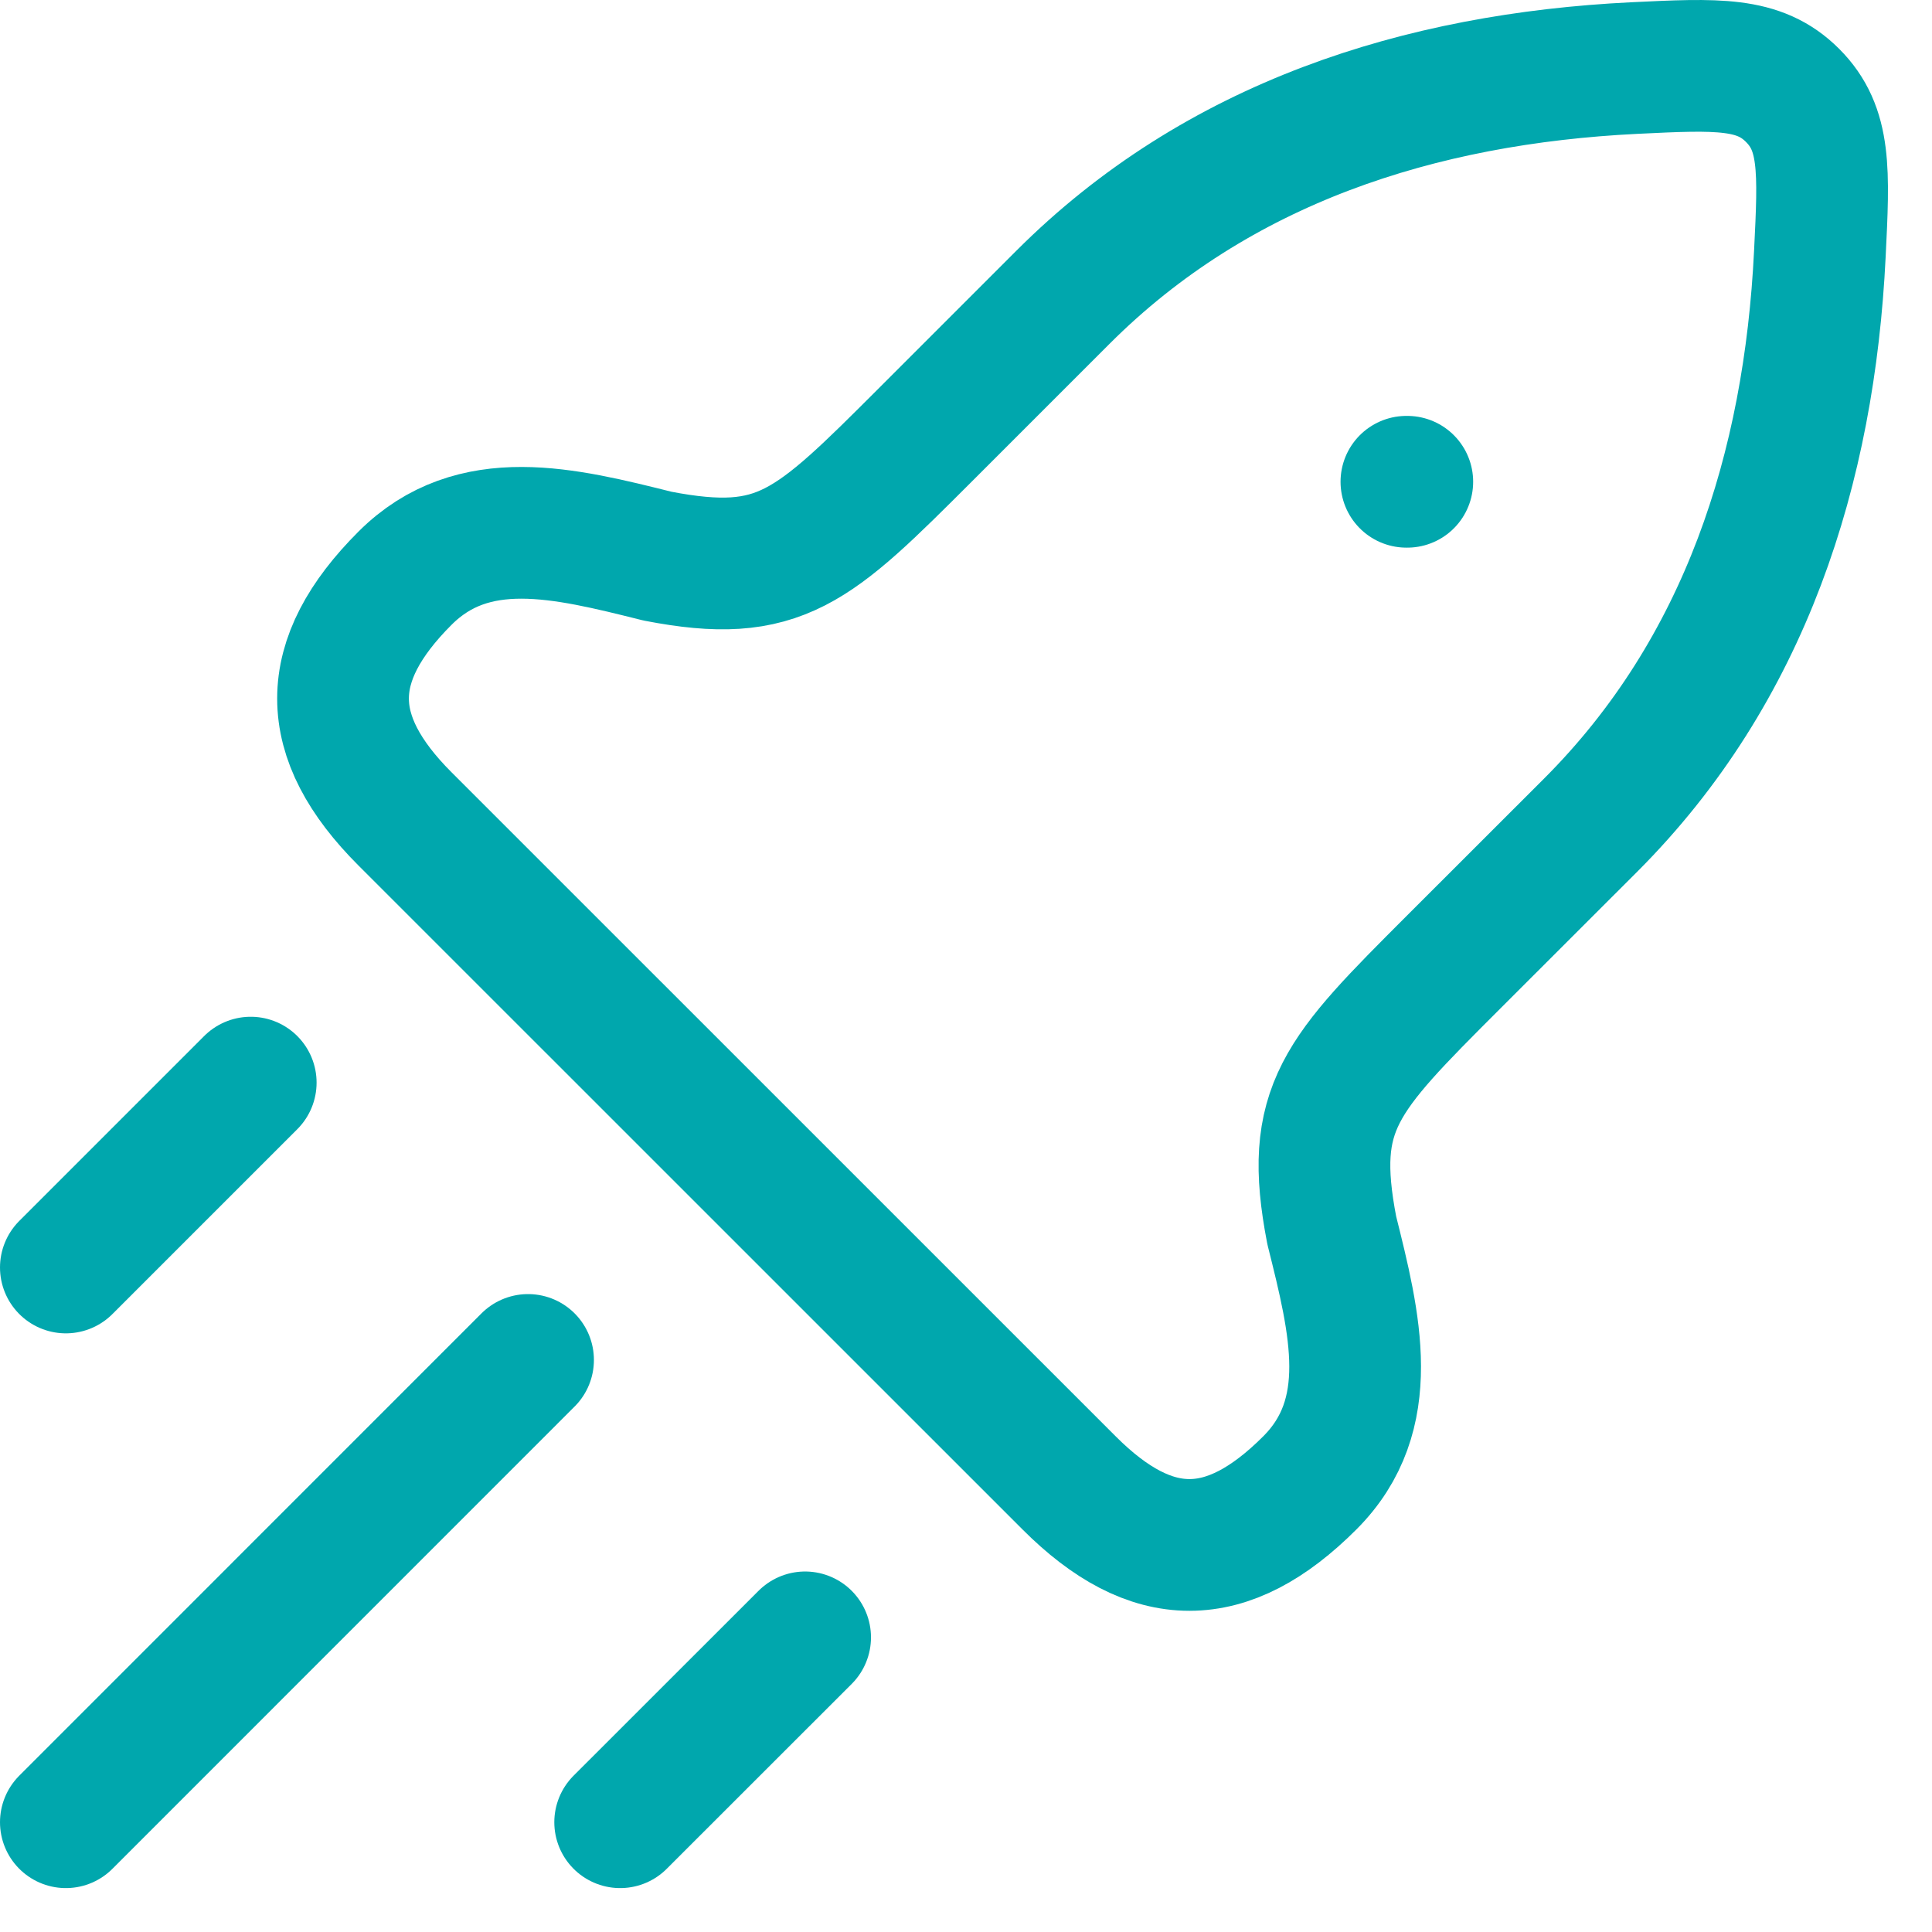
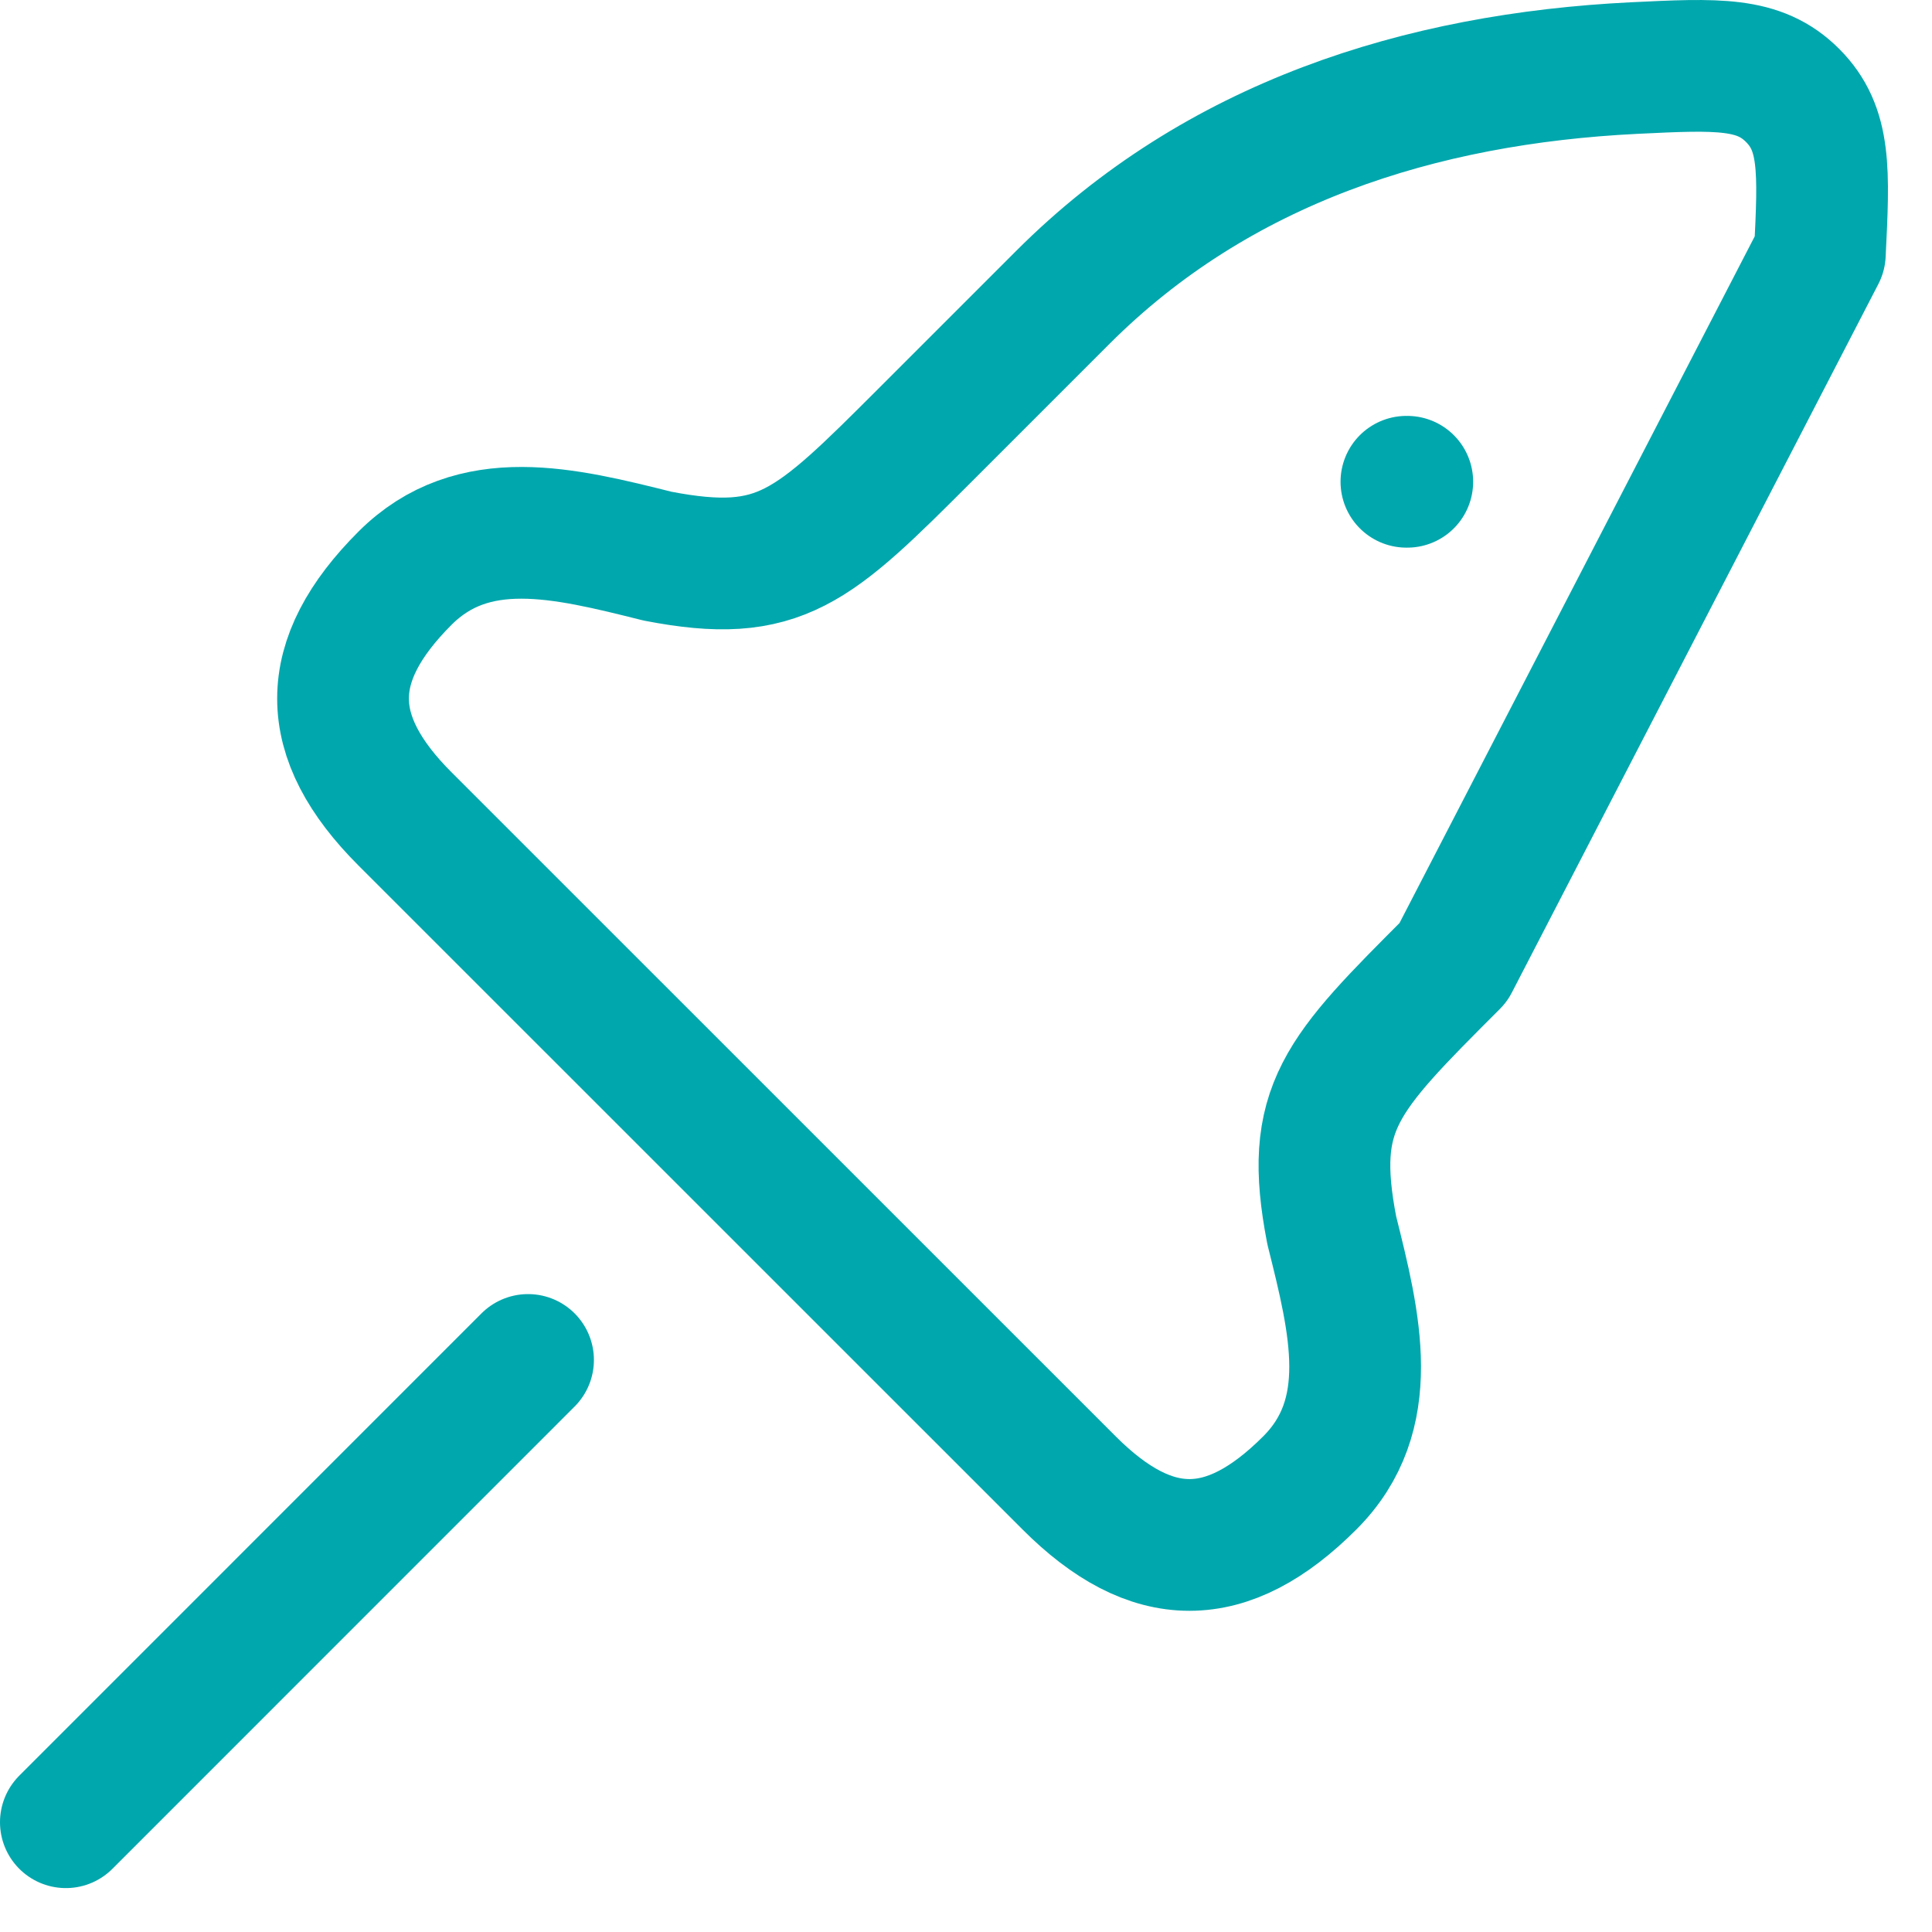
<svg xmlns="http://www.w3.org/2000/svg" width="22" height="22" viewBox="0 0 22 22" fill="none">
-   <path d="M10.539 4.95L12.103 3.386C13.864 1.625 16.169 0.895 18.609 0.775C19.558 0.729 20.032 0.706 20.412 1.086C20.793 1.467 20.77 1.941 20.723 2.89C20.604 5.33 19.874 7.635 18.113 9.396L16.549 10.959C15.261 12.247 14.895 12.613 15.165 14.01C15.432 15.077 15.691 16.11 14.915 16.886C13.973 17.828 13.115 17.828 12.174 16.886L4.612 9.325C3.671 8.384 3.671 7.525 4.612 6.584C5.388 5.808 6.421 6.066 7.488 6.333C8.885 6.603 9.251 6.237 10.539 4.95Z" stroke="#00A7AD" stroke-width="1.5" stroke-linejoin="round" />
+   <path d="M10.539 4.95L12.103 3.386C13.864 1.625 16.169 0.895 18.609 0.775C19.558 0.729 20.032 0.706 20.412 1.086C20.793 1.467 20.77 1.941 20.723 2.89L16.549 10.959C15.261 12.247 14.895 12.613 15.165 14.01C15.432 15.077 15.691 16.11 14.915 16.886C13.973 17.828 13.115 17.828 12.174 16.886L4.612 9.325C3.671 8.384 3.671 7.525 4.612 6.584C5.388 5.808 6.421 6.066 7.488 6.333C8.885 6.603 9.251 6.237 10.539 4.95Z" stroke="#00A7AD" stroke-width="1.5" stroke-linejoin="round" />
  <path d="M16.015 5.486H16.025" stroke="#00A7AD" stroke-width="1.5" stroke-linecap="round" stroke-linejoin="round" />
  <path d="M0.75 20.75L6.013 15.486" stroke="#00A7AD" stroke-width="1.5" stroke-linecap="round" />
-   <path d="M7.062 20.75L9.168 18.645" stroke="#00A7AD" stroke-width="1.5" stroke-linecap="round" />
-   <path d="M0.75 14.433L2.855 12.328" stroke="#00A7AD" stroke-width="1.5" stroke-linecap="round" />
</svg>